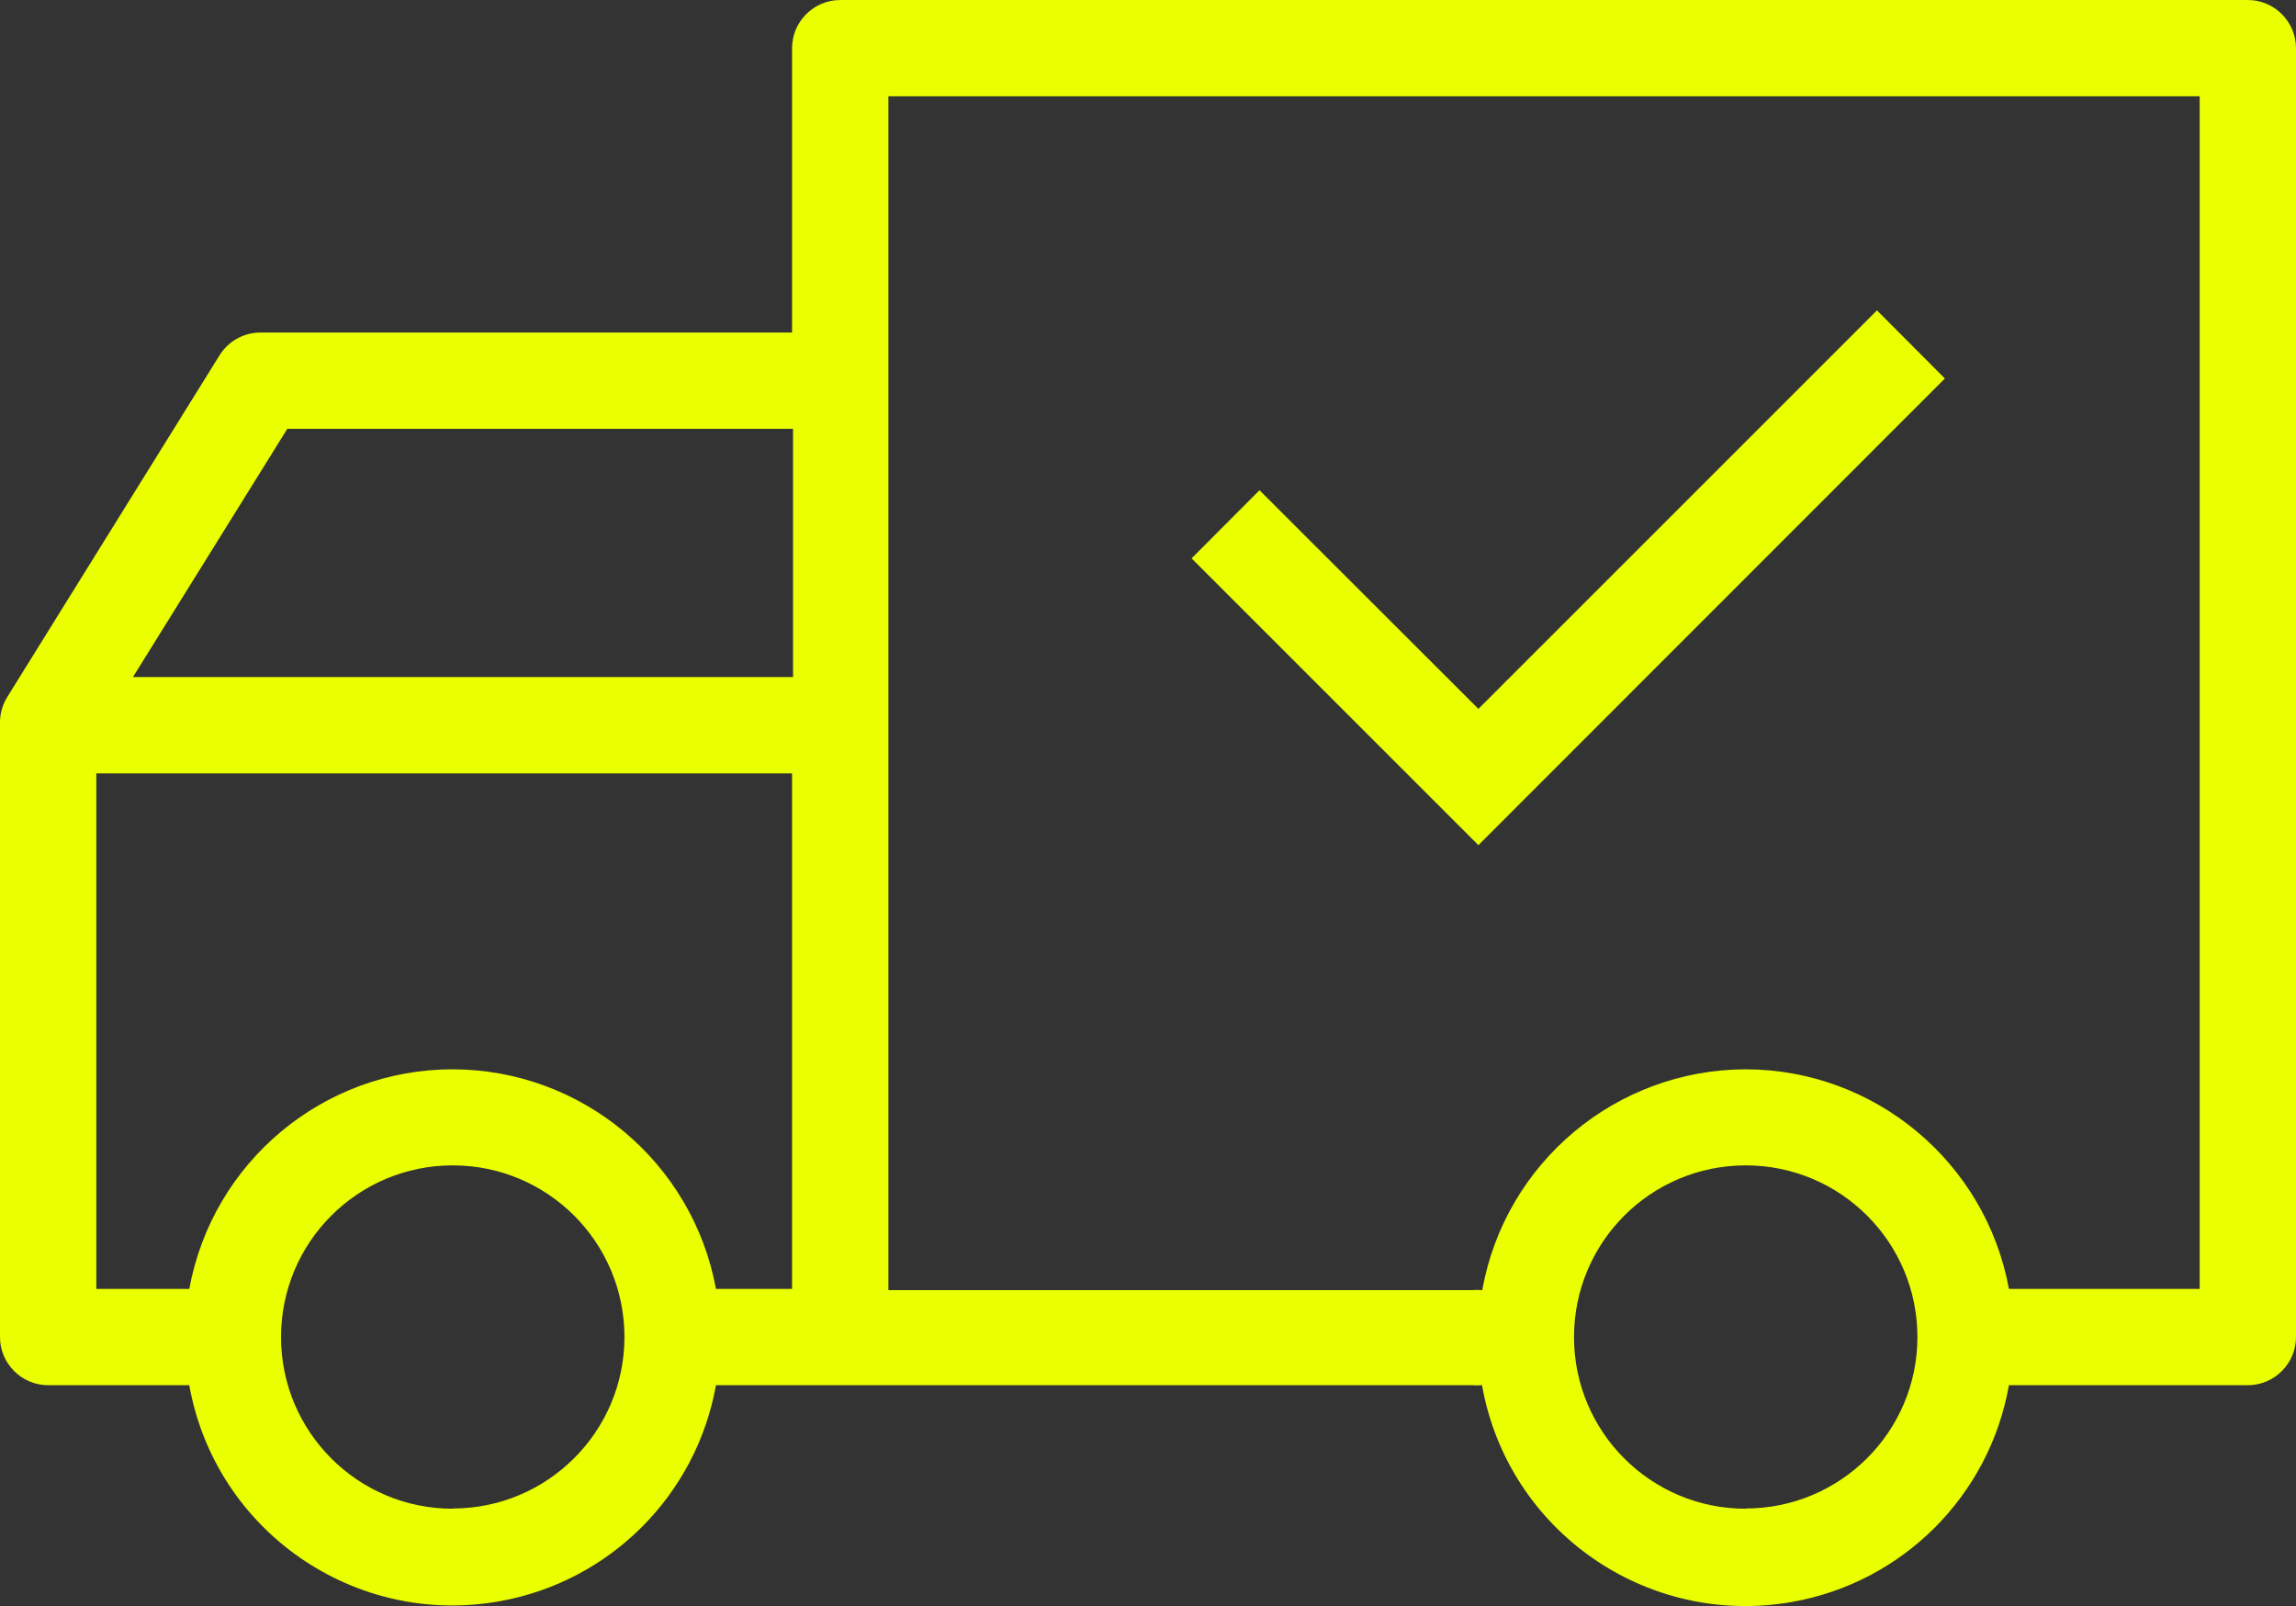
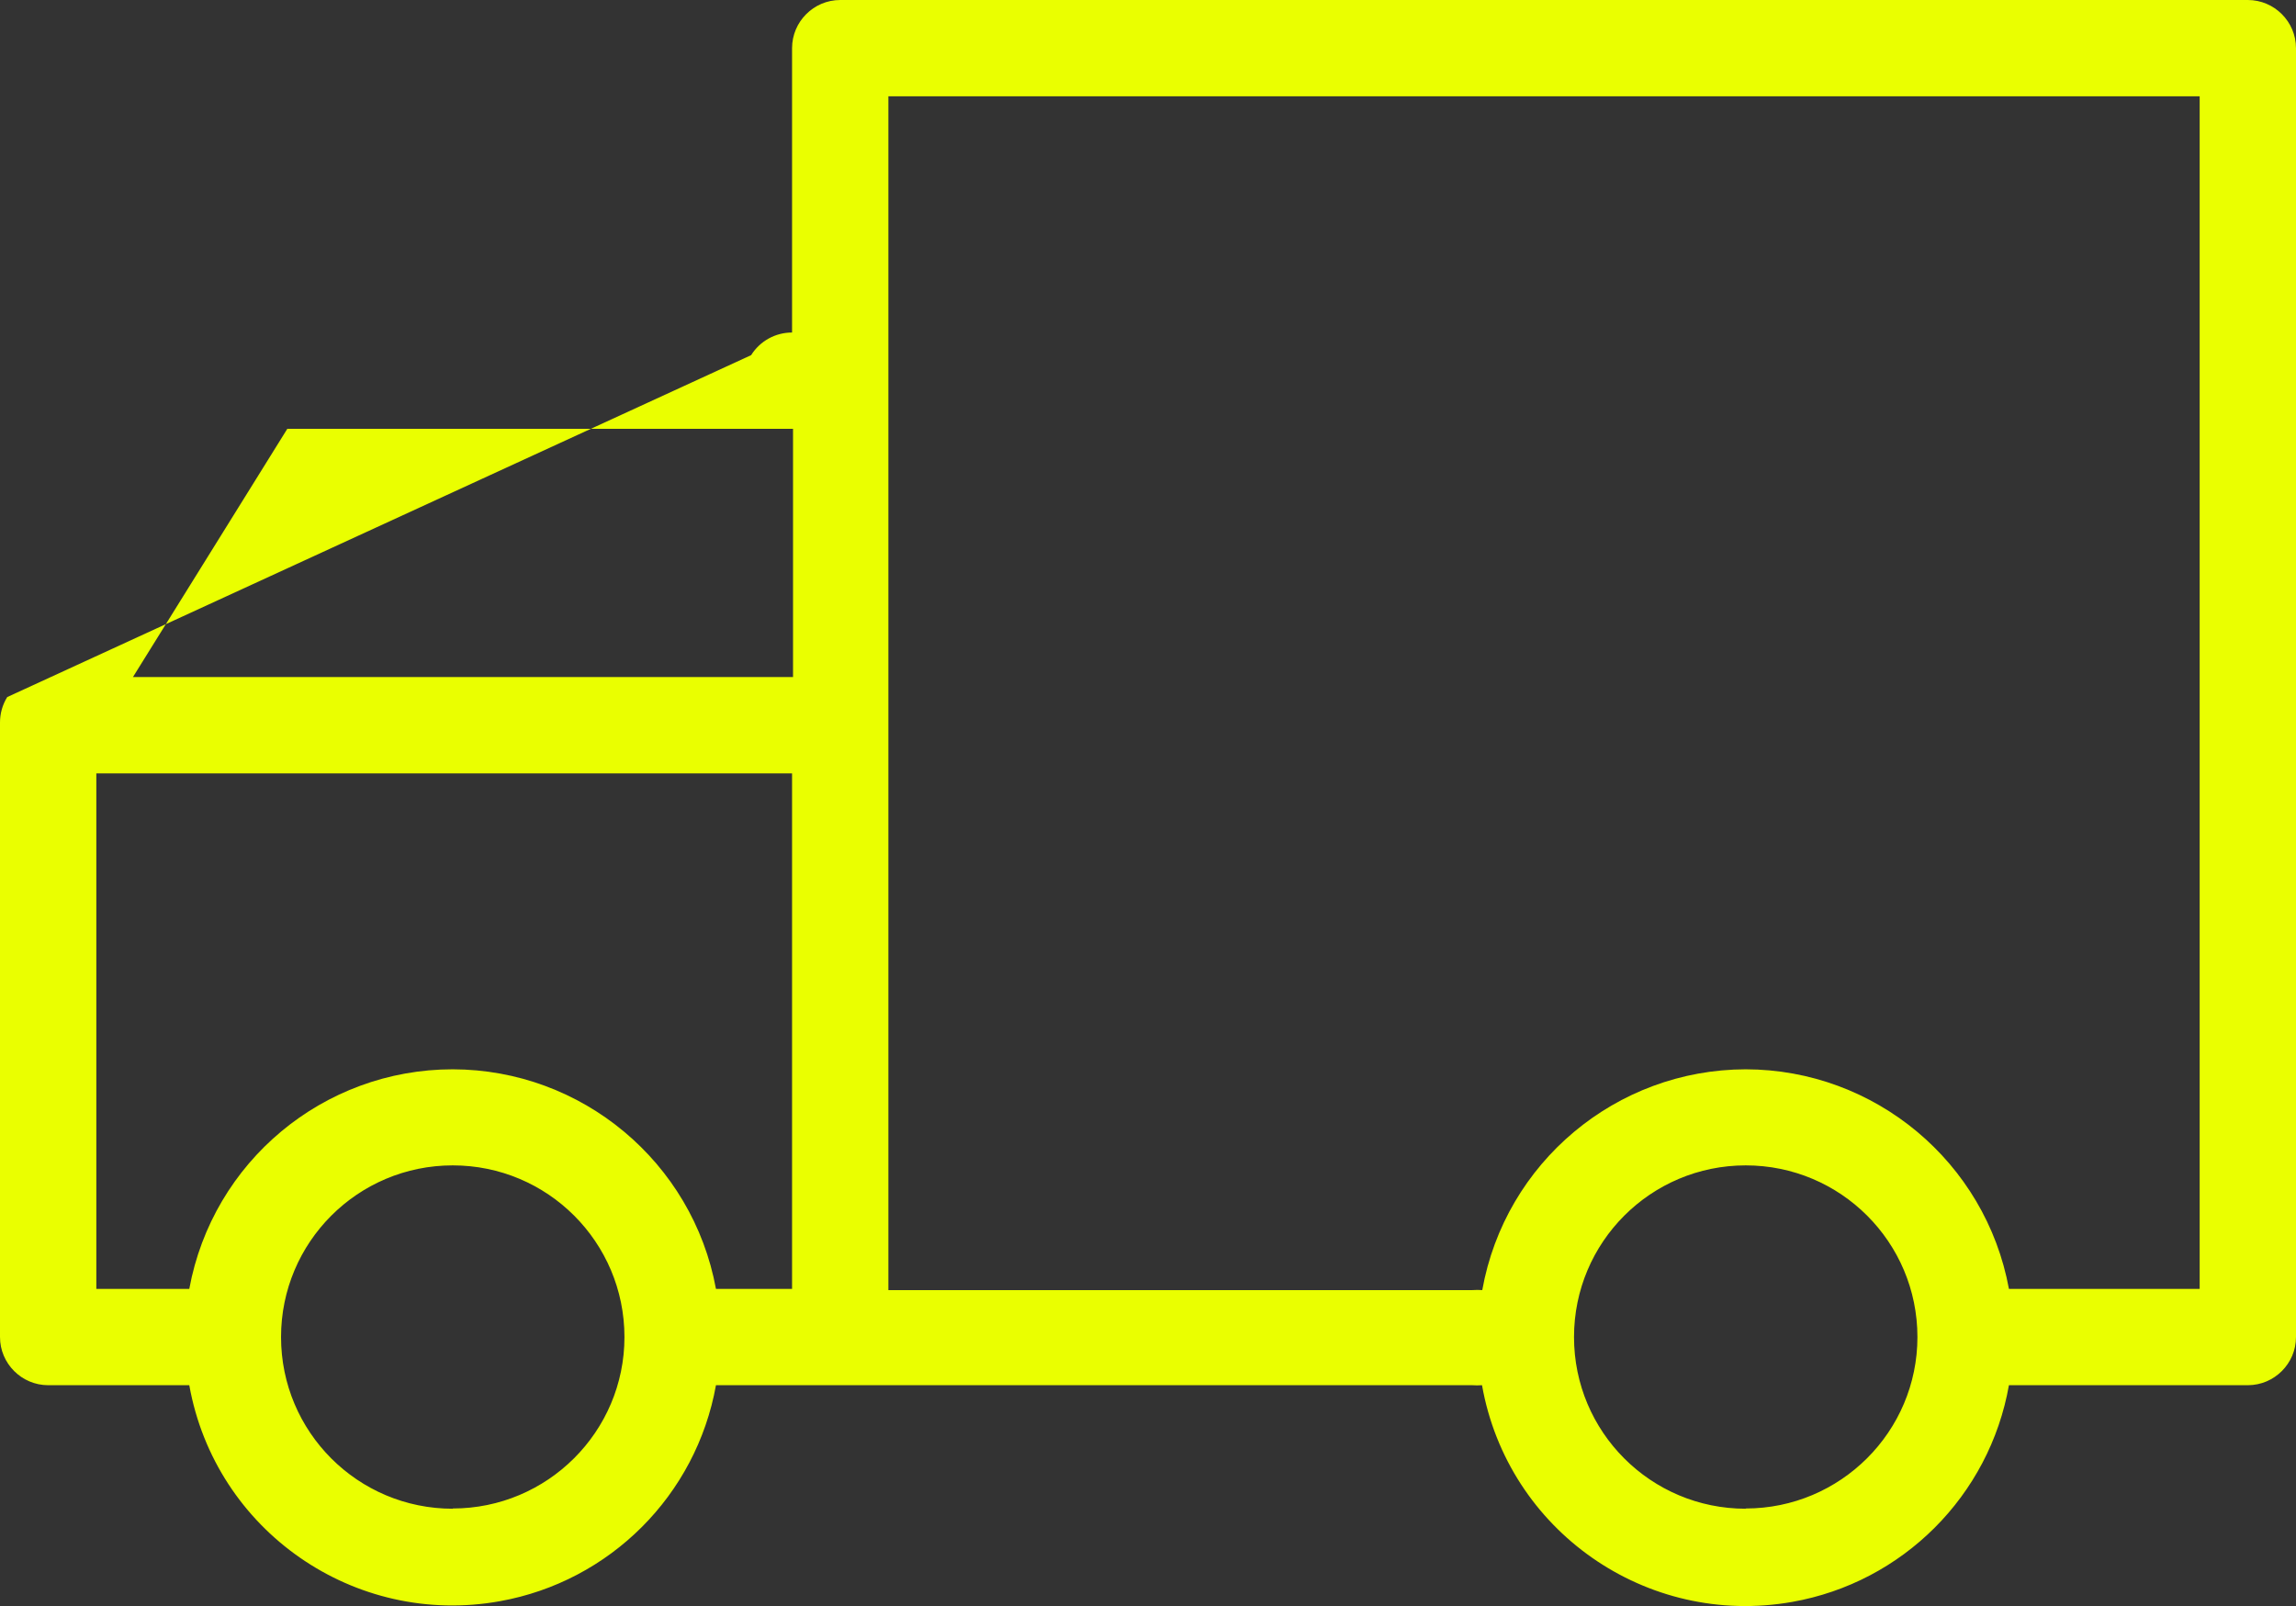
<svg xmlns="http://www.w3.org/2000/svg" id="Layer_2" data-name="Layer 2" viewBox="0 0 95.34 66.71">
  <rect x="0" y="0" width="95.34" height="66.71" fill="#333333" stroke="none" />
  <defs>
    <style>
      .cls-1 {
        fill: #eaff00;
        stroke-width: 0px;
      }
    </style>
  </defs>
  <g id="Layer_1-2" data-name="Layer 1">
-     <path class="cls-1" d="m95.34,55.53V2c0-1.1-.9-2-2-2h-58.45c-1.1,0-2,.9-2,2v11.81H10.82c-.69,0-1.33.35-1.7.94L.3,28.95C.1,29.27,0,29.64,0,30.01v25.52C0,56.63.9,57.53,2,57.53h5.86c1.08,6.04,6.86,10.06,12.9,8.97,4.57-.82,8.15-4.4,8.97-8.97h31.4c.14.01.27.01.41,0,1.07,6.04,6.83,10.07,12.88,9,4.59-.81,8.19-4.41,9-9h9.92c1.1,0,2-.9,2-2Zm-76.54-11.12c-5.37,0-9.97,3.84-10.94,9.12h-3.86v-21.41h28.89v21.41h-3.16c-.97-5.27-5.57-9.11-10.93-9.12Zm-6.87-26.6h21v10.31H5.52l6.41-10.31Zm6.87,44.85c-3.94,0-7.13-3.19-7.13-7.13,0-3.94,3.19-7.13,7.13-7.13,3.94,0,7.13,3.19,7.13,7.13,0,0,0,0,0,0,0,3.93-3.2,7.12-7.13,7.12Zm53.69,0c-3.94,0-7.13-3.19-7.13-7.13s3.19-7.13,7.13-7.13c3.94,0,7.13,3.19,7.13,7.13,0,0,0,0,0,0,0,3.93-3.2,7.12-7.13,7.12Zm0-18.25c-5.38.01-9.99,3.87-10.94,9.17-.14-.01-.27-.01-.41,0h-24.25V4h54.45v49.53h-7.92c-.97-5.27-5.57-9.11-10.93-9.12Z" />
-     <polygon class="cls-1" points="77.94 12.89 61.39 29.44 52.3 20.36 49.48 23.19 61.39 35.1 80.76 15.72 77.94 12.89" />
+     <path class="cls-1" d="m95.34,55.53V2c0-1.1-.9-2-2-2h-58.45c-1.1,0-2,.9-2,2v11.81c-.69,0-1.33.35-1.7.94L.3,28.95C.1,29.27,0,29.64,0,30.01v25.52C0,56.63.9,57.53,2,57.53h5.86c1.08,6.04,6.86,10.06,12.9,8.97,4.57-.82,8.15-4.4,8.97-8.97h31.4c.14.01.27.01.41,0,1.07,6.04,6.83,10.07,12.88,9,4.59-.81,8.19-4.41,9-9h9.92c1.1,0,2-.9,2-2Zm-76.54-11.12c-5.37,0-9.97,3.84-10.94,9.12h-3.86v-21.41h28.89v21.41h-3.16c-.97-5.27-5.57-9.11-10.93-9.12Zm-6.87-26.6h21v10.31H5.52l6.41-10.31Zm6.87,44.85c-3.94,0-7.13-3.19-7.13-7.13,0-3.94,3.19-7.13,7.13-7.13,3.94,0,7.13,3.19,7.13,7.13,0,0,0,0,0,0,0,3.93-3.2,7.12-7.13,7.12Zm53.69,0c-3.94,0-7.13-3.19-7.13-7.13s3.19-7.13,7.13-7.13c3.94,0,7.13,3.19,7.13,7.13,0,0,0,0,0,0,0,3.93-3.2,7.12-7.13,7.12Zm0-18.25c-5.38.01-9.99,3.87-10.94,9.17-.14-.01-.27-.01-.41,0h-24.25V4h54.45v49.53h-7.92c-.97-5.27-5.57-9.11-10.93-9.12Z" />
  </g>
</svg>